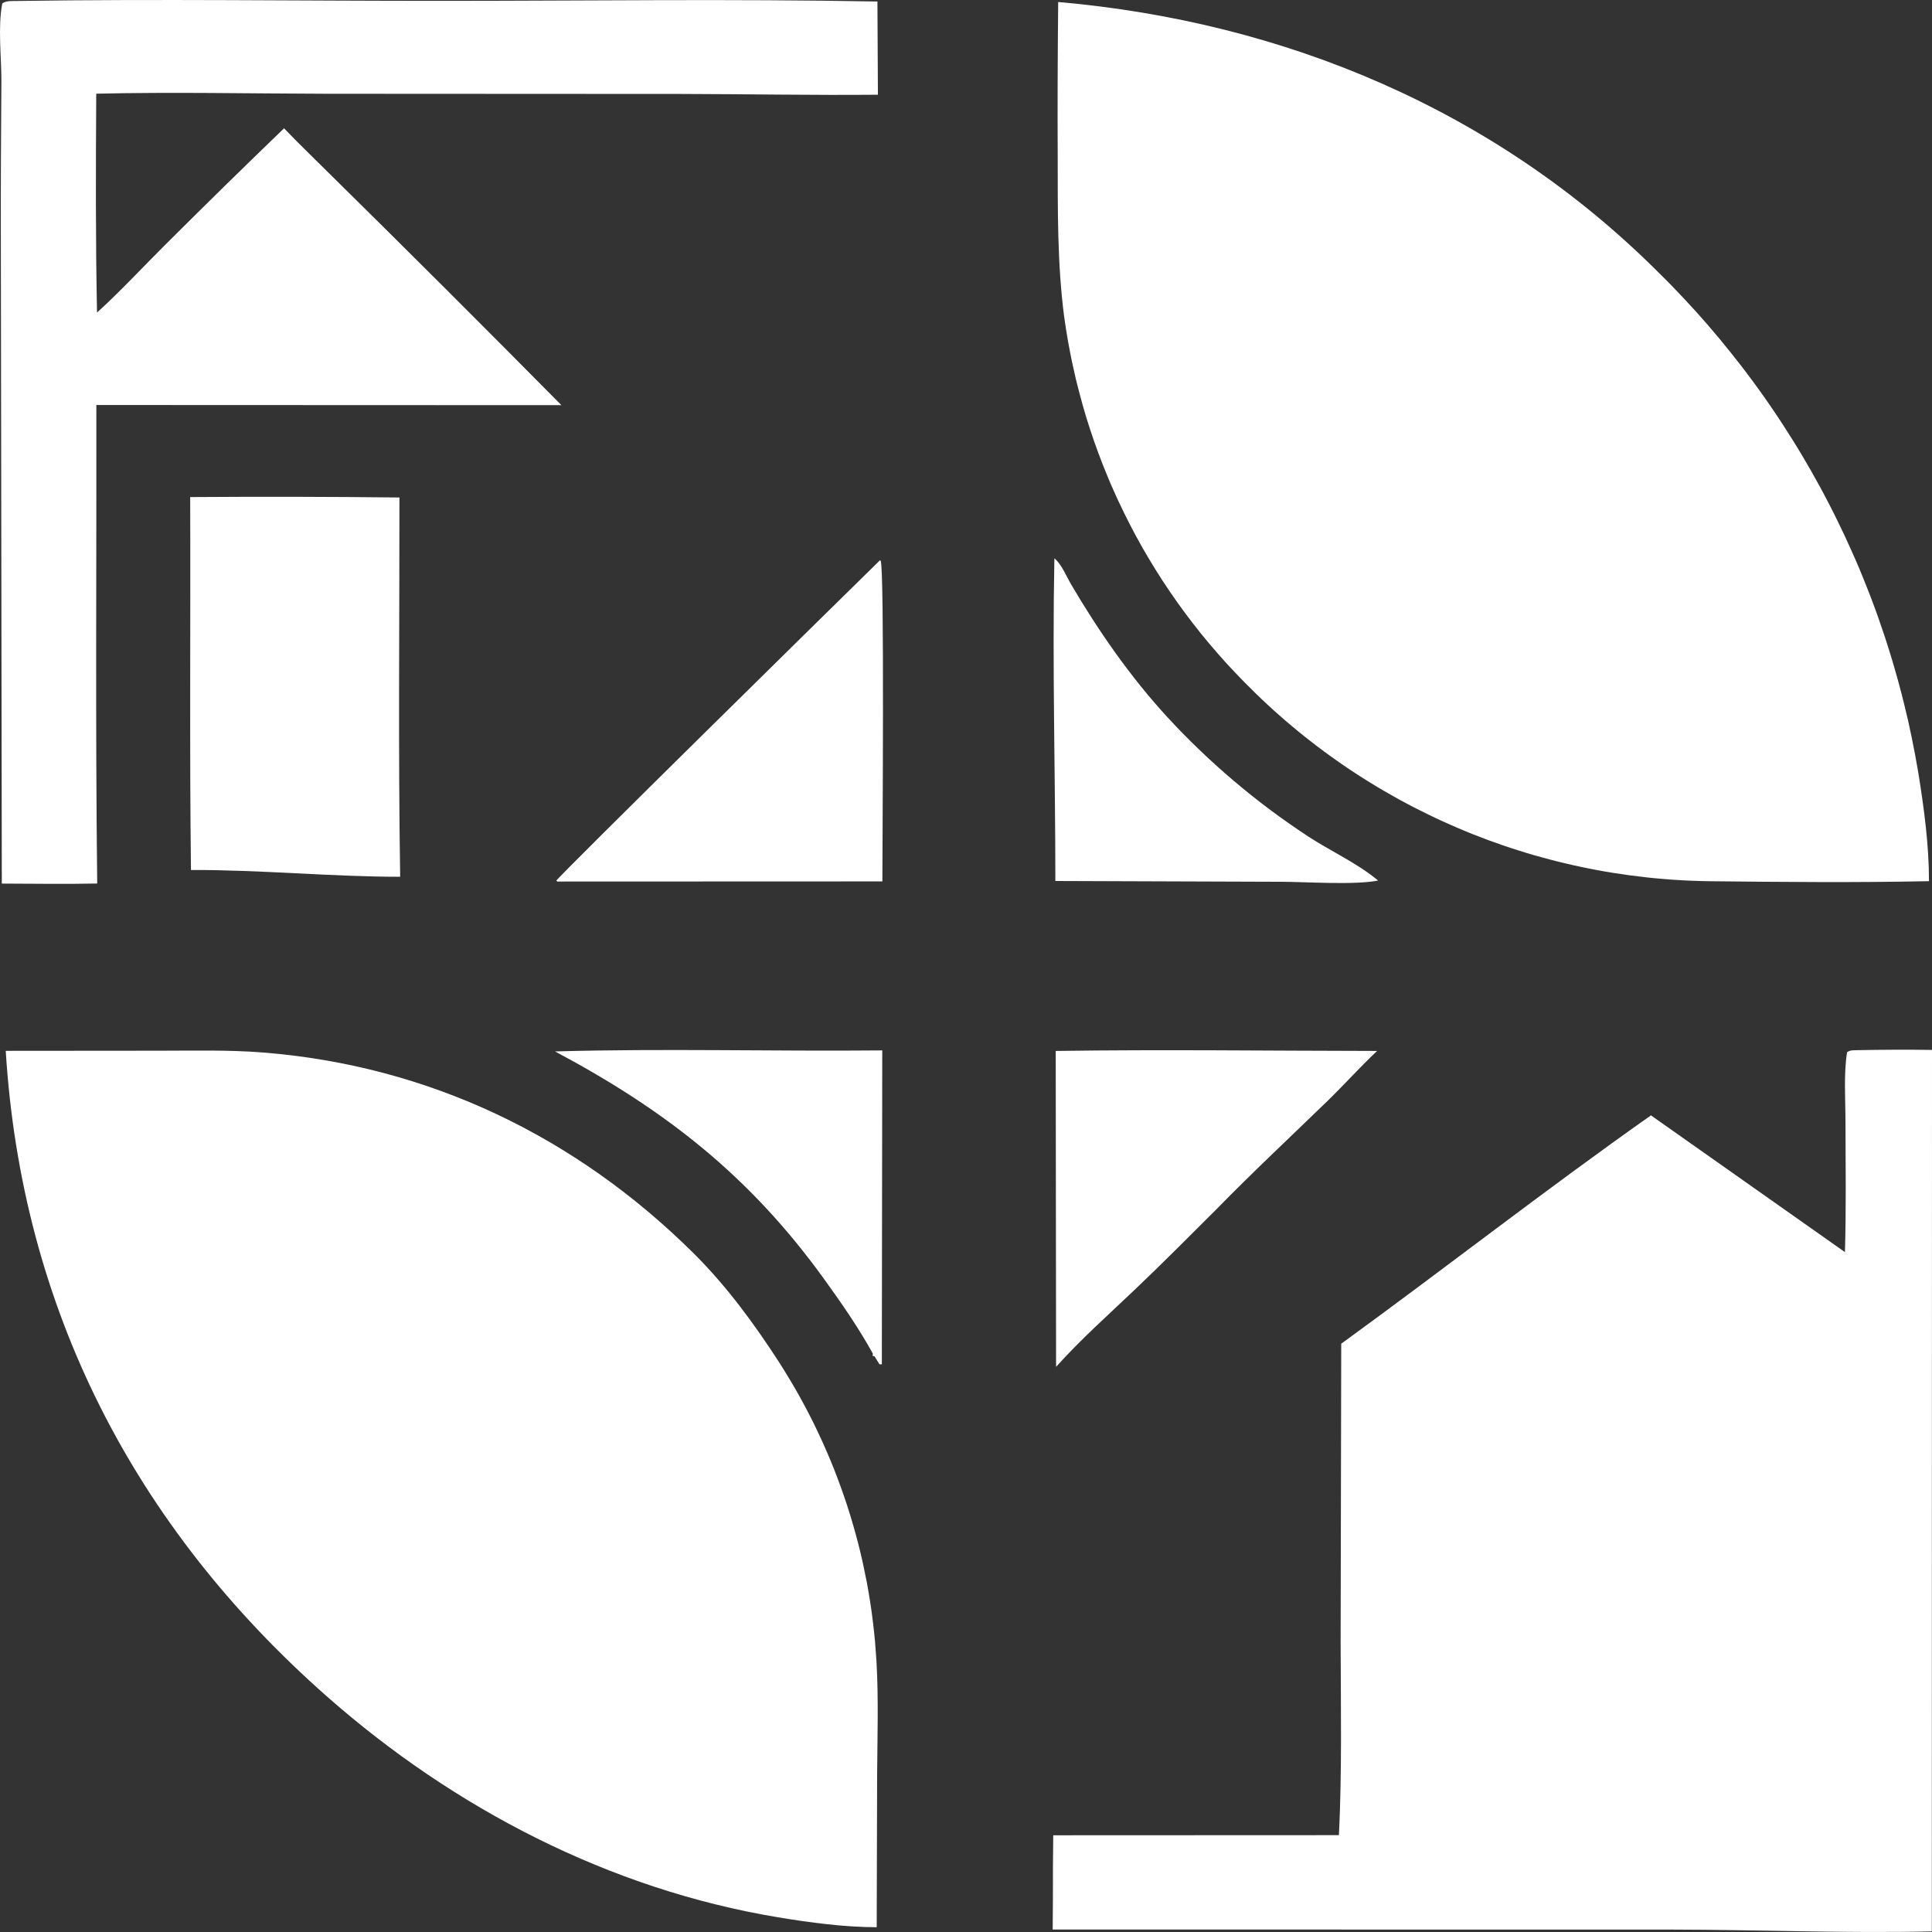
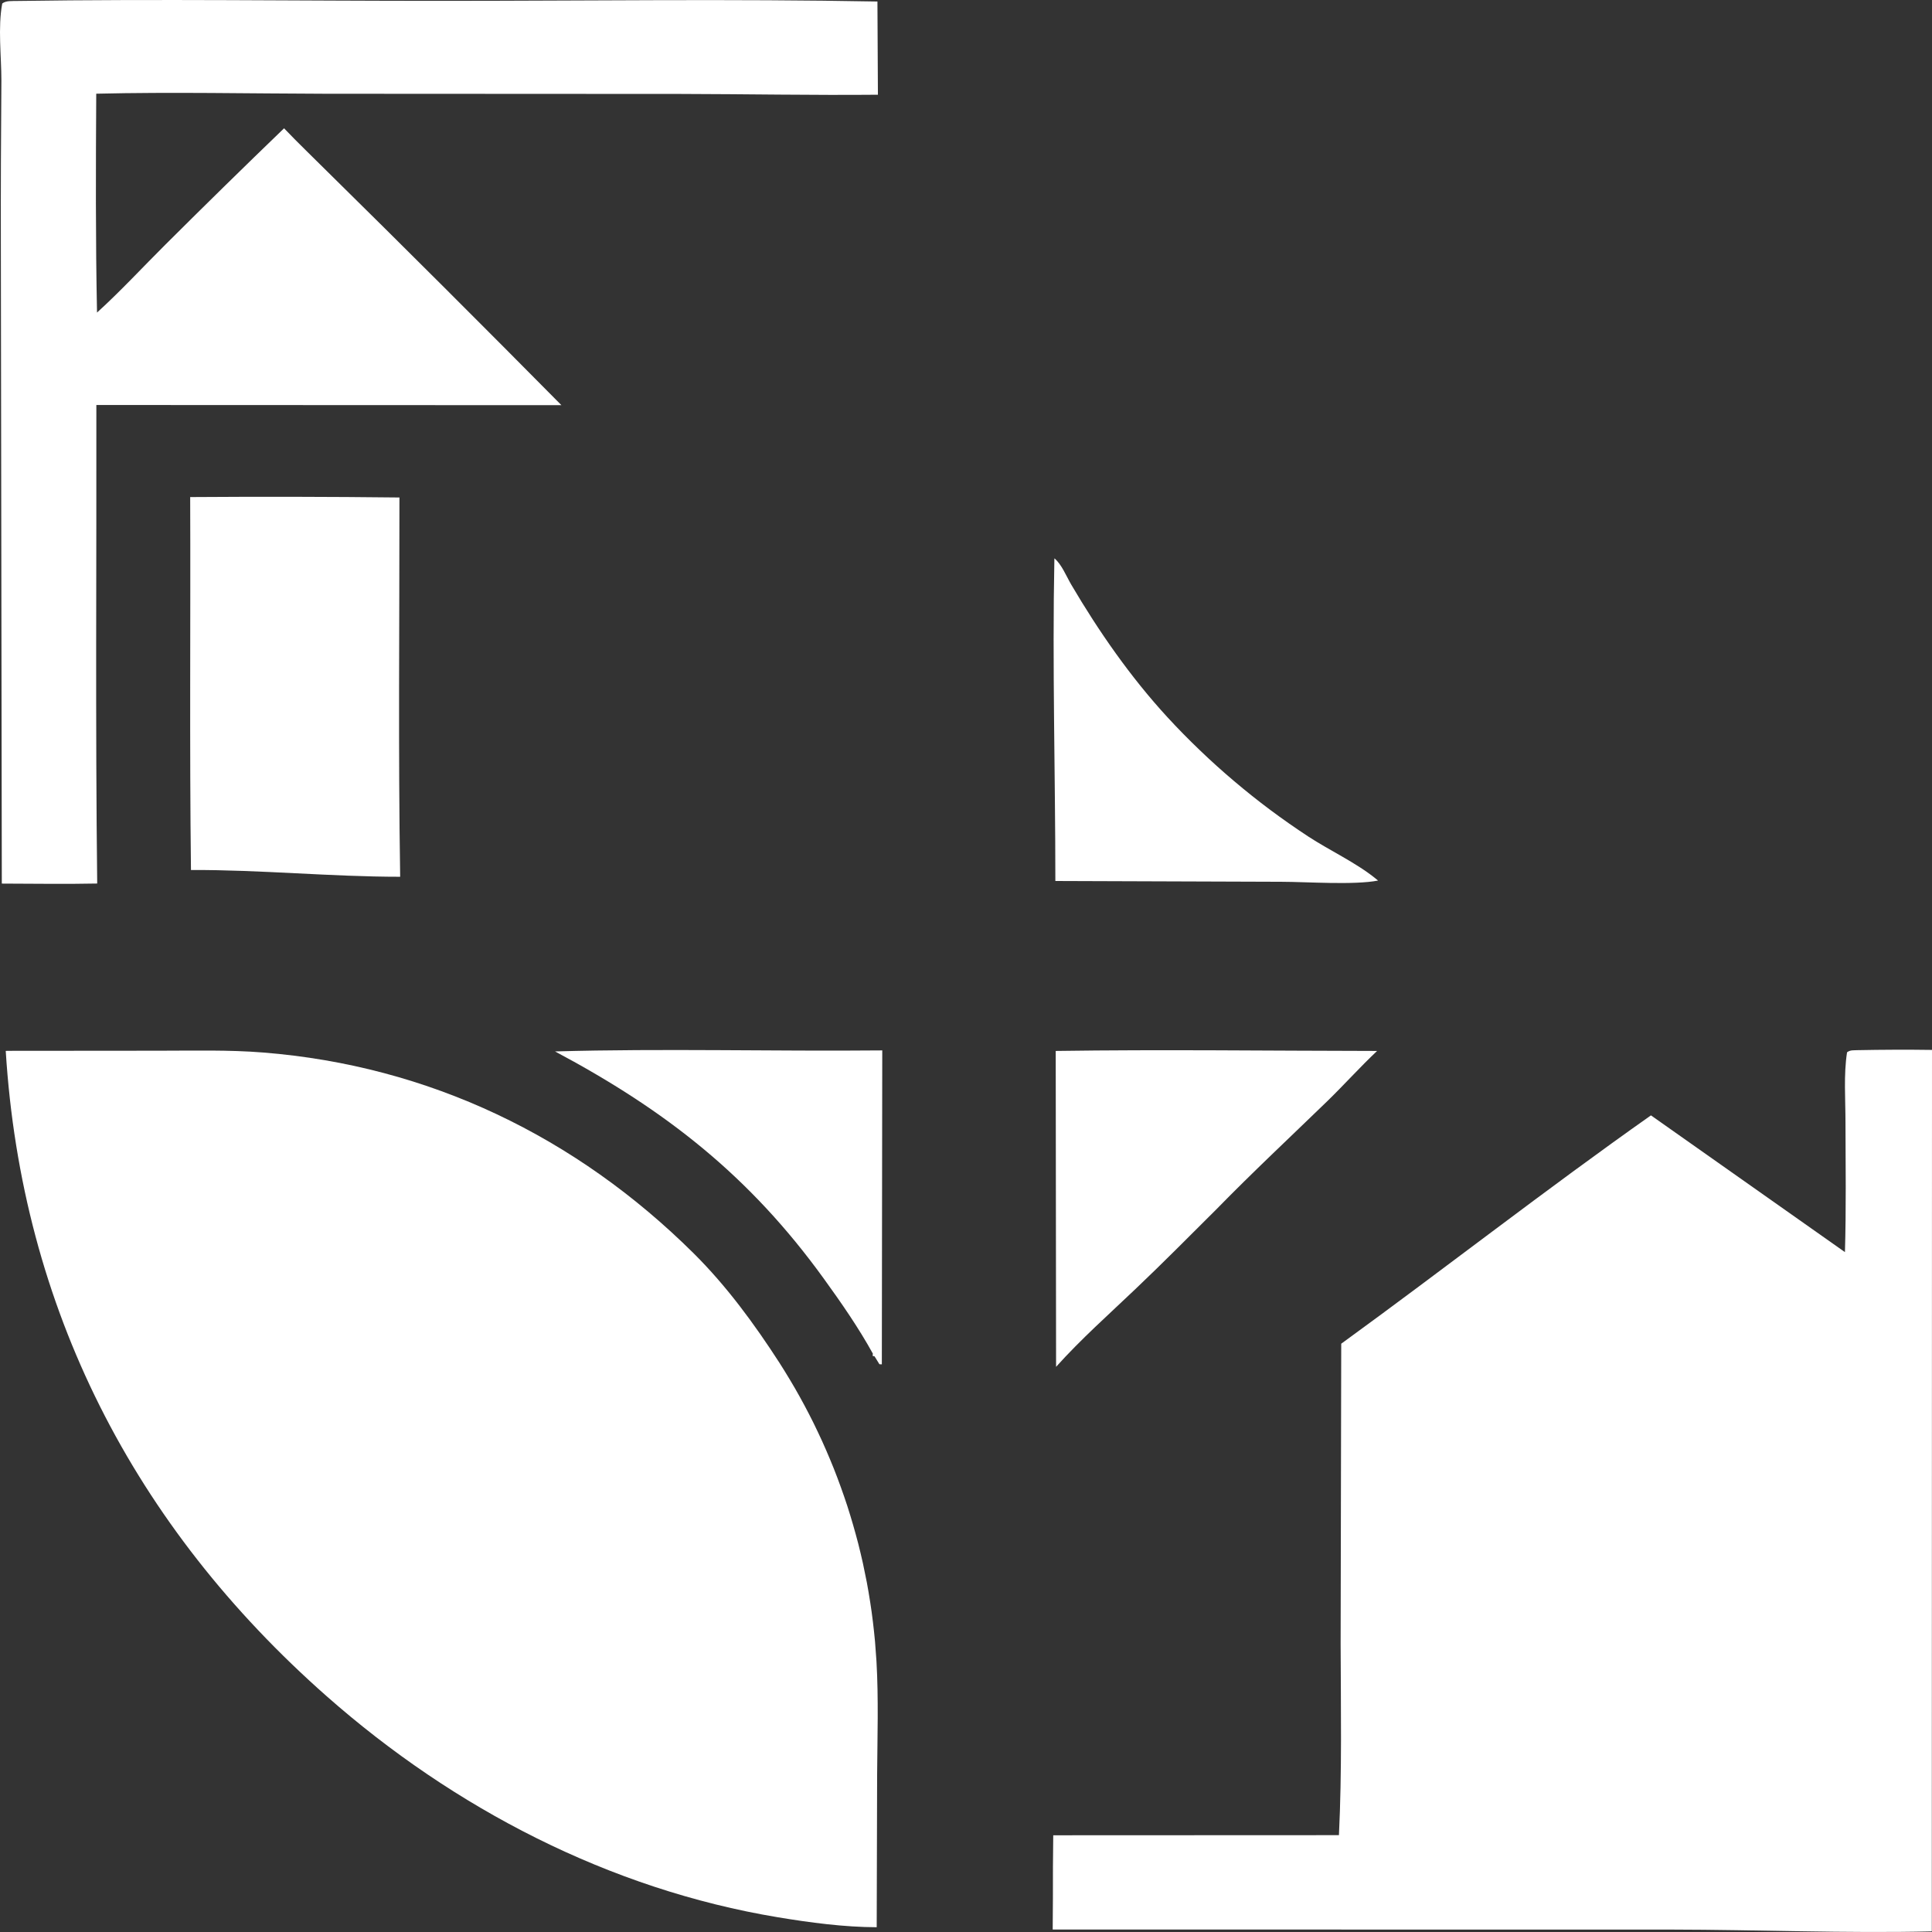
<svg xmlns="http://www.w3.org/2000/svg" width="32" height="32" viewBox="0 0 32 32" fill="none">
  <rect x="0" y="0" width="32" height="32" fill="#333333" stroke="none" />
-   <path d="M17.527 0.033C21.29 0.363 24.787 1.829 27.474 4.517C27.545 4.586 27.615 4.656 27.684 4.727C27.753 4.798 27.821 4.87 27.889 4.942C27.957 5.014 28.024 5.087 28.09 5.16C28.156 5.234 28.222 5.308 28.287 5.383C28.351 5.458 28.416 5.533 28.479 5.609C28.542 5.685 28.605 5.762 28.666 5.839C28.728 5.916 28.789 5.994 28.85 6.073C28.91 6.151 28.97 6.23 29.028 6.31C29.087 6.389 29.145 6.47 29.202 6.55C29.259 6.631 29.316 6.712 29.371 6.794C29.427 6.876 29.482 6.959 29.535 7.041C29.589 7.124 29.642 7.208 29.695 7.292C29.747 7.376 29.799 7.46 29.849 7.545C29.9 7.63 29.95 7.716 29.999 7.802C30.047 7.888 30.096 7.974 30.143 8.061C30.19 8.148 30.237 8.235 30.282 8.323C30.328 8.411 30.372 8.499 30.416 8.588C30.46 8.677 30.503 8.766 30.545 8.855C30.587 8.945 30.628 9.035 30.668 9.125C30.709 9.215 30.748 9.306 30.787 9.397C30.825 9.488 30.863 9.58 30.899 9.672C30.936 9.763 30.972 9.856 31.007 9.948C31.042 10.041 31.076 10.133 31.109 10.227C31.142 10.32 31.174 10.413 31.205 10.507C31.236 10.601 31.267 10.695 31.296 10.79C31.325 10.884 31.354 10.979 31.381 11.074C31.409 11.169 31.435 11.264 31.461 11.36C31.487 11.455 31.511 11.551 31.535 11.647C31.559 11.743 31.582 11.839 31.604 11.935C31.625 12.032 31.646 12.128 31.666 12.225C31.686 12.322 31.705 12.419 31.723 12.516C31.741 12.614 31.758 12.711 31.775 12.809C31.869 13.398 31.95 13.997 31.95 14.595C30.746 14.62 29.533 14.609 28.329 14.596C28.239 14.595 28.149 14.593 28.06 14.589C27.97 14.586 27.88 14.582 27.791 14.576C27.701 14.571 27.611 14.564 27.522 14.556C27.432 14.549 27.343 14.54 27.254 14.53C27.165 14.52 27.075 14.509 26.986 14.497C26.897 14.485 26.808 14.472 26.72 14.458C26.631 14.444 26.543 14.428 26.454 14.412C26.366 14.395 26.278 14.378 26.19 14.359C26.102 14.341 26.015 14.321 25.927 14.3C25.84 14.28 25.753 14.258 25.666 14.235C25.579 14.212 25.492 14.188 25.406 14.164C25.32 14.139 25.234 14.113 25.148 14.085C25.063 14.059 24.977 14.03 24.892 14.001C24.808 13.972 24.723 13.942 24.639 13.911C24.555 13.88 24.471 13.847 24.387 13.814C24.304 13.781 24.221 13.746 24.139 13.711C24.056 13.676 23.974 13.639 23.892 13.602C23.811 13.565 23.729 13.527 23.649 13.487C23.568 13.448 23.488 13.408 23.408 13.367C23.328 13.325 23.249 13.283 23.17 13.24C23.092 13.197 23.013 13.152 22.936 13.107C22.858 13.062 22.781 13.016 22.705 12.969C22.628 12.922 22.552 12.874 22.477 12.825C22.402 12.777 22.327 12.727 22.253 12.676C22.179 12.625 22.105 12.574 22.033 12.521C21.96 12.469 21.888 12.415 21.816 12.361C21.745 12.307 21.674 12.252 21.604 12.196C21.534 12.14 21.464 12.083 21.396 12.025C21.327 11.968 21.259 11.909 21.192 11.85C21.124 11.791 21.058 11.73 20.992 11.669C20.926 11.608 20.861 11.547 20.797 11.484C20.733 11.422 20.669 11.358 20.606 11.294C20.556 11.243 20.506 11.191 20.457 11.139C20.407 11.087 20.358 11.035 20.31 10.982C20.262 10.929 20.214 10.875 20.167 10.821C20.12 10.767 20.073 10.713 20.027 10.658C19.981 10.603 19.935 10.548 19.89 10.492C19.845 10.436 19.801 10.38 19.757 10.323C19.713 10.266 19.67 10.209 19.627 10.152C19.584 10.094 19.542 10.036 19.5 9.977C19.459 9.919 19.418 9.86 19.378 9.801C19.337 9.742 19.297 9.682 19.258 9.622C19.219 9.562 19.181 9.501 19.143 9.441C19.105 9.38 19.067 9.318 19.031 9.257C18.994 9.195 18.958 9.133 18.922 9.071C18.887 9.009 18.852 8.946 18.818 8.883C18.784 8.82 18.75 8.757 18.718 8.693C18.685 8.629 18.652 8.565 18.621 8.501C18.589 8.437 18.558 8.372 18.528 8.307C18.497 8.242 18.468 8.177 18.439 8.111C18.41 8.046 18.381 7.98 18.354 7.914C18.326 7.848 18.299 7.781 18.273 7.715C18.247 7.648 18.221 7.581 18.196 7.514C18.171 7.447 18.147 7.379 18.123 7.312C18.099 7.244 18.076 7.176 18.054 7.108C18.032 7.04 18.01 6.971 17.989 6.903C17.969 6.834 17.948 6.766 17.929 6.697C17.91 6.628 17.891 6.559 17.873 6.489C17.855 6.42 17.837 6.35 17.82 6.281C17.804 6.211 17.788 6.141 17.773 6.071C17.757 6.001 17.743 5.931 17.729 5.861C17.715 5.79 17.702 5.72 17.689 5.649C17.677 5.579 17.665 5.508 17.654 5.437C17.643 5.366 17.633 5.296 17.623 5.225C17.512 4.353 17.52 3.485 17.519 2.608C17.515 1.749 17.518 0.891 17.527 0.033Z" fill="white" />
  <path d="M0.095 17.406L0.203 17.405L2.634 17.403C3.208 17.403 3.787 17.387 4.36 17.433C7.107 17.652 9.543 18.827 11.492 20.762C12.037 21.304 12.494 21.928 12.91 22.572C12.969 22.665 13.027 22.758 13.083 22.852C13.139 22.945 13.194 23.04 13.247 23.136C13.3 23.232 13.352 23.328 13.402 23.426C13.452 23.523 13.501 23.621 13.547 23.72C13.594 23.819 13.64 23.919 13.683 24.019C13.727 24.12 13.769 24.221 13.81 24.323C13.85 24.424 13.889 24.527 13.926 24.63C13.963 24.733 13.999 24.836 14.033 24.94C14.066 25.044 14.099 25.149 14.129 25.254C14.16 25.359 14.188 25.465 14.216 25.571C14.243 25.677 14.268 25.784 14.292 25.89C14.315 25.997 14.337 26.105 14.358 26.212C14.378 26.32 14.396 26.427 14.413 26.536C14.43 26.644 14.445 26.752 14.458 26.861C14.471 26.97 14.483 27.078 14.493 27.188C14.502 27.297 14.51 27.406 14.517 27.515C14.553 28.137 14.532 28.768 14.528 29.391L14.521 31.921C13.976 31.919 13.421 31.845 12.884 31.756C10.097 31.293 7.518 29.953 5.411 28.095C2.22 25.281 0.359 21.666 0.095 17.406Z" fill="white" />
  <path d="M30.768 17.394C31.178 17.386 31.589 17.384 32 17.39L31.997 31.99C30.562 32.023 29.116 31.962 27.679 31.96L17.436 31.959C17.439 31.613 17.441 31.268 17.44 30.923L17.445 30.398L22.177 30.396C22.228 29.343 22.208 28.281 22.205 27.226L22.215 22.256C23.933 21.008 25.609 19.697 27.345 18.474L30.558 20.739C30.579 20.023 30.569 19.304 30.567 18.588C30.567 18.211 30.535 17.801 30.593 17.429C30.649 17.388 30.7 17.398 30.768 17.394Z" fill="white" />
  <path d="M0.282 0.016C2.625 -0.019 4.973 0.015 7.316 0.014C9.72 0.014 12.13 -0.02 14.533 0.025L14.541 1.569C13.453 1.579 12.363 1.558 11.275 1.556L5.397 1.553C4.13 1.55 2.86 1.522 1.594 1.552C1.587 2.759 1.582 3.97 1.607 5.177C1.997 4.823 2.361 4.428 2.735 4.056C3.386 3.407 4.043 2.763 4.705 2.125C4.934 2.366 5.176 2.596 5.411 2.831C6.715 4.115 8.011 5.409 9.299 6.711L1.596 6.708C1.6 9.35 1.579 11.993 1.61 14.634C1.084 14.645 0.556 14.636 0.03 14.635L0.014 4.001C0.012 3.112 0.016 2.223 0.023 1.335C0.023 0.934 -0.037 0.451 0.037 0.058C0.102 0.007 0.202 0.019 0.282 0.016Z" fill="white" />
  <path d="M3.15 8.233C4.306 8.225 5.461 8.227 6.616 8.24C6.617 10.333 6.595 12.43 6.628 14.522C5.473 14.522 4.319 14.405 3.163 14.41C3.138 12.352 3.158 10.292 3.15 8.233Z" fill="white" />
-   <path d="M14.576 9.279C14.579 9.282 14.584 9.285 14.586 9.288C14.652 9.382 14.614 14.095 14.615 14.599L9.233 14.601L9.214 14.587C9.227 14.537 14 9.842 14.576 9.279Z" fill="white" />
  <path d="M17.486 17.407C19.259 17.381 21.036 17.405 22.809 17.407C22.527 17.673 22.266 17.964 21.988 18.235C21.372 18.832 20.745 19.418 20.145 20.032C19.702 20.473 19.261 20.919 18.807 21.35C18.361 21.775 17.904 22.18 17.492 22.639L17.486 17.407Z" fill="white" />
  <path d="M17.464 9.248C17.582 9.343 17.664 9.548 17.742 9.681C18.198 10.457 18.726 11.216 19.336 11.879C19.509 12.067 19.688 12.249 19.872 12.425C20.056 12.602 20.246 12.773 20.441 12.938C20.636 13.103 20.835 13.262 21.04 13.415C21.245 13.568 21.454 13.714 21.667 13.854C22.023 14.087 22.456 14.286 22.784 14.551C22.798 14.562 22.811 14.573 22.825 14.585C22.424 14.662 21.651 14.606 21.223 14.605L17.48 14.592C17.48 12.812 17.428 11.027 17.464 9.248Z" fill="white" />
  <path d="M9.193 17.415C10.995 17.364 12.81 17.415 14.613 17.398L14.606 22.598L14.566 22.596L14.486 22.466L14.454 22.458L14.457 22.42C14.22 21.99 13.933 21.577 13.646 21.18C12.419 19.481 11.032 18.394 9.193 17.415Z" fill="white" />
</svg>